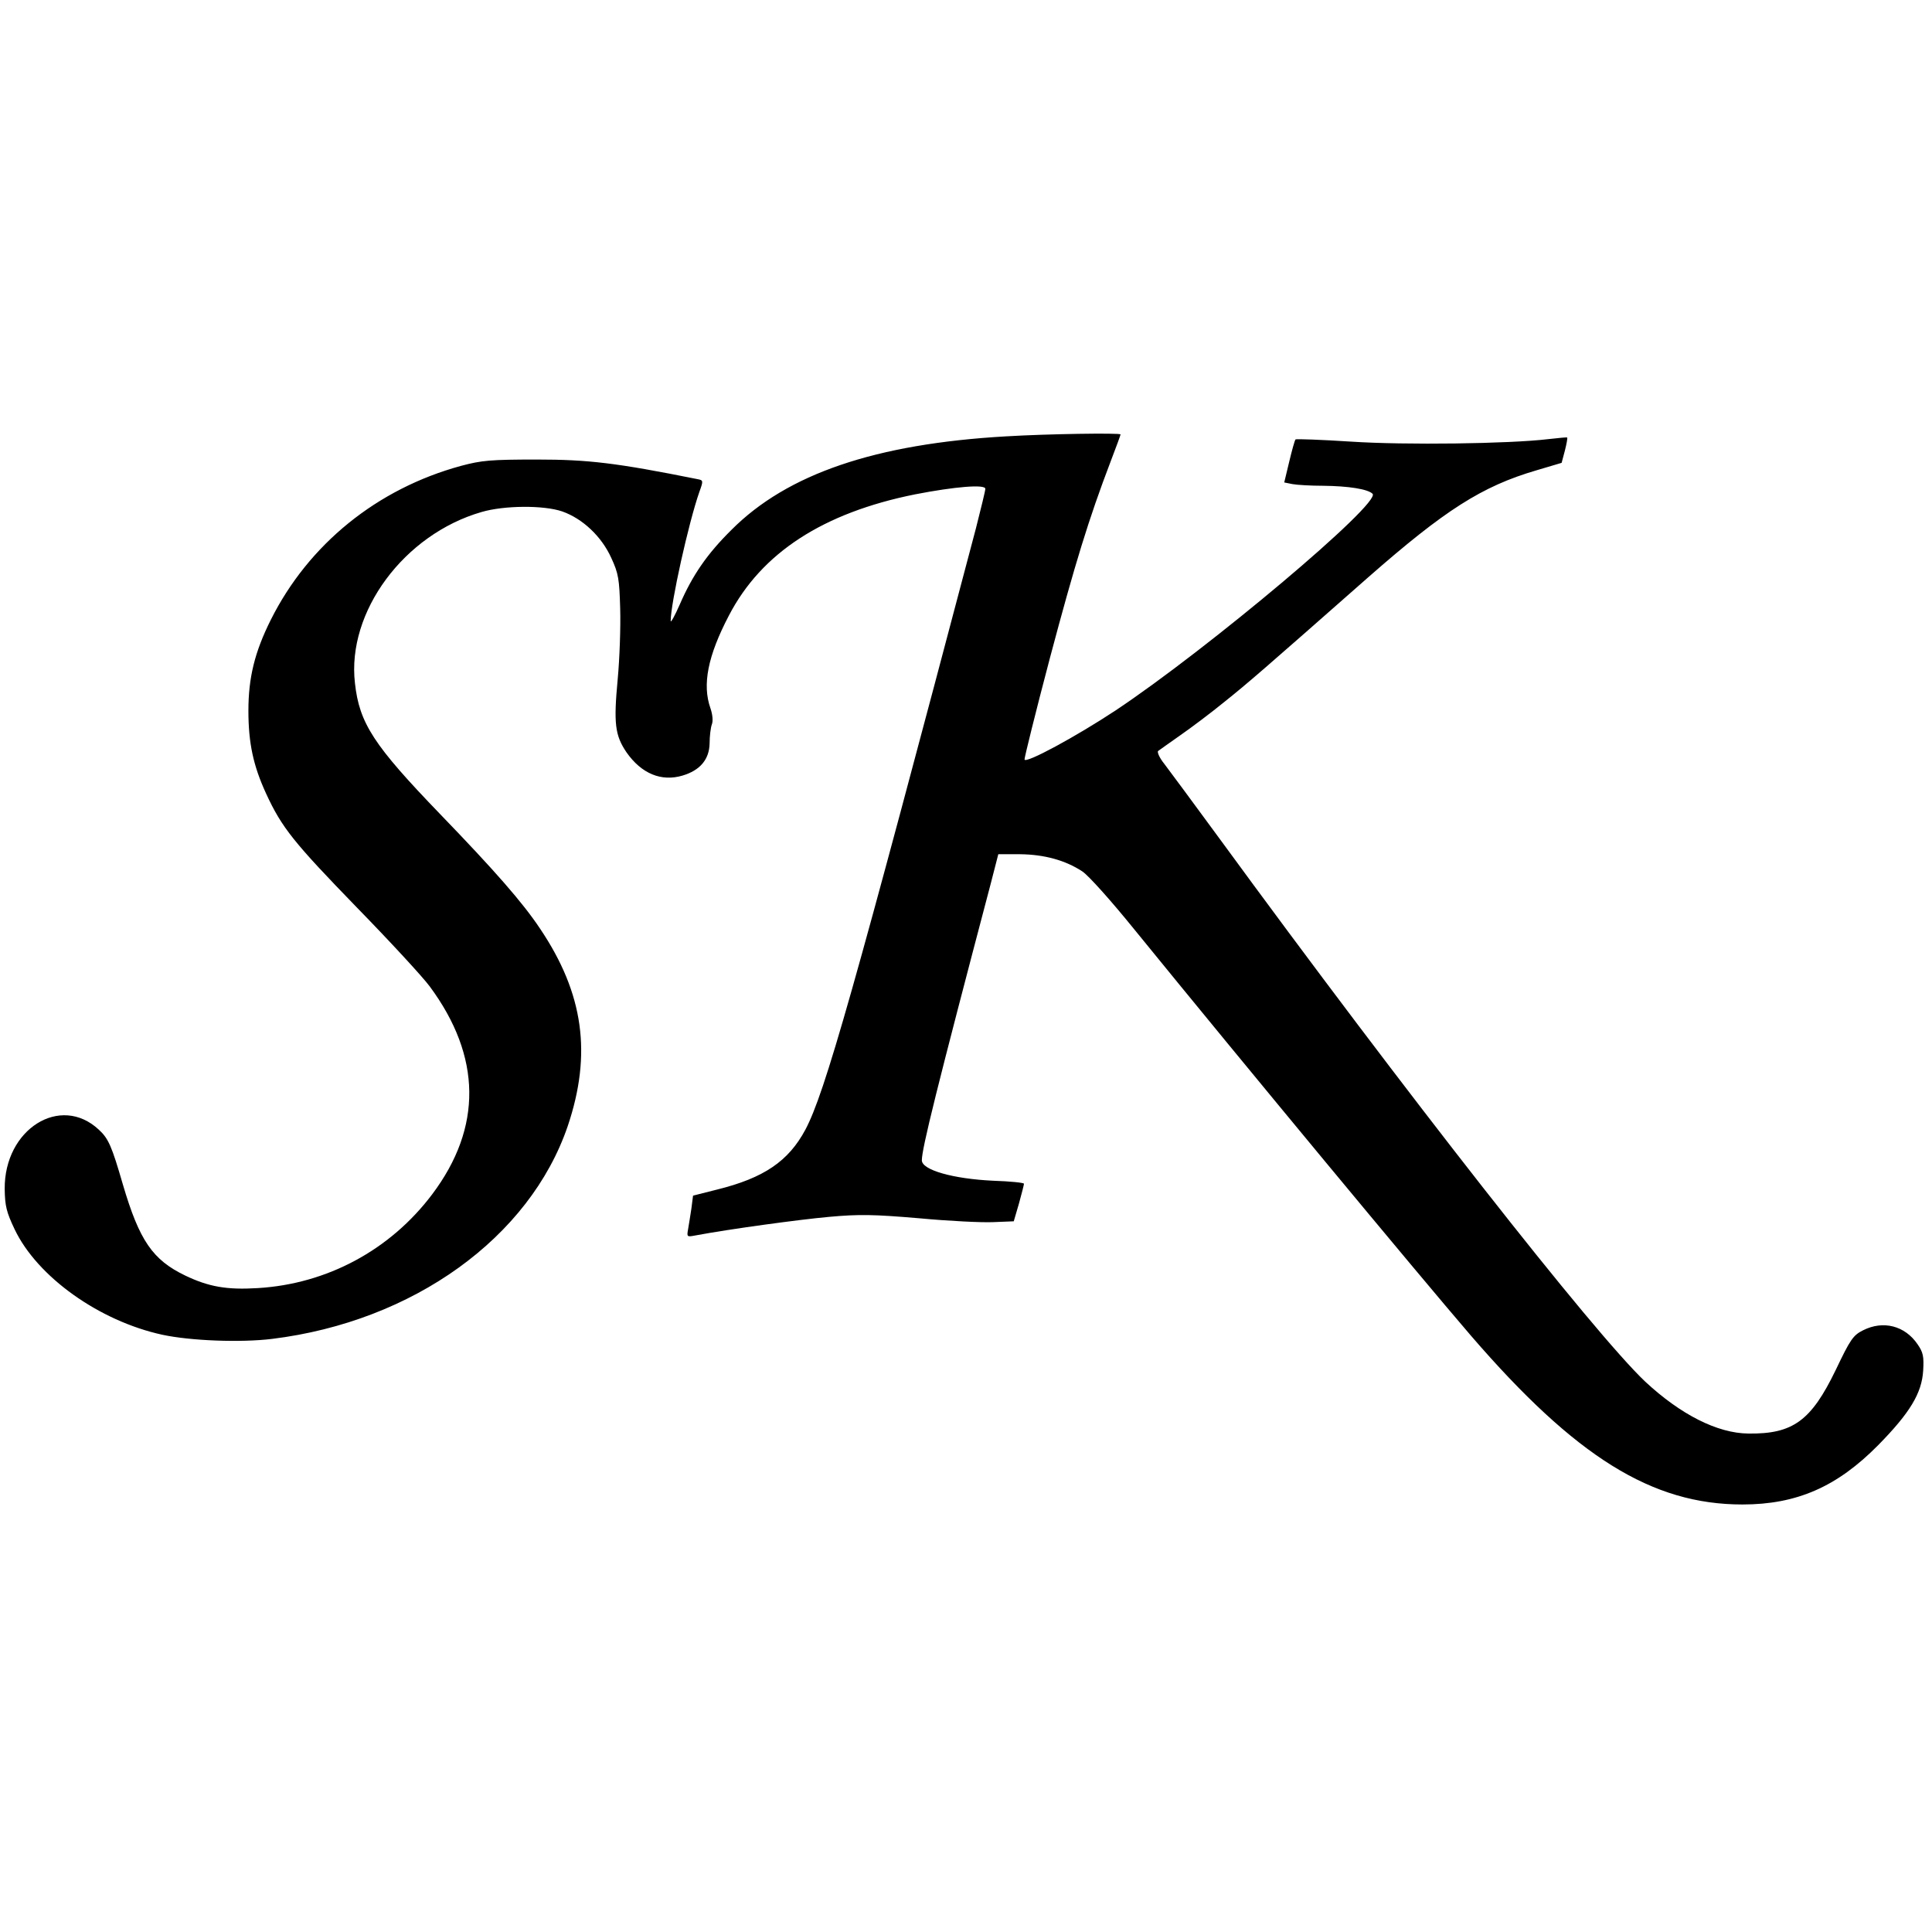
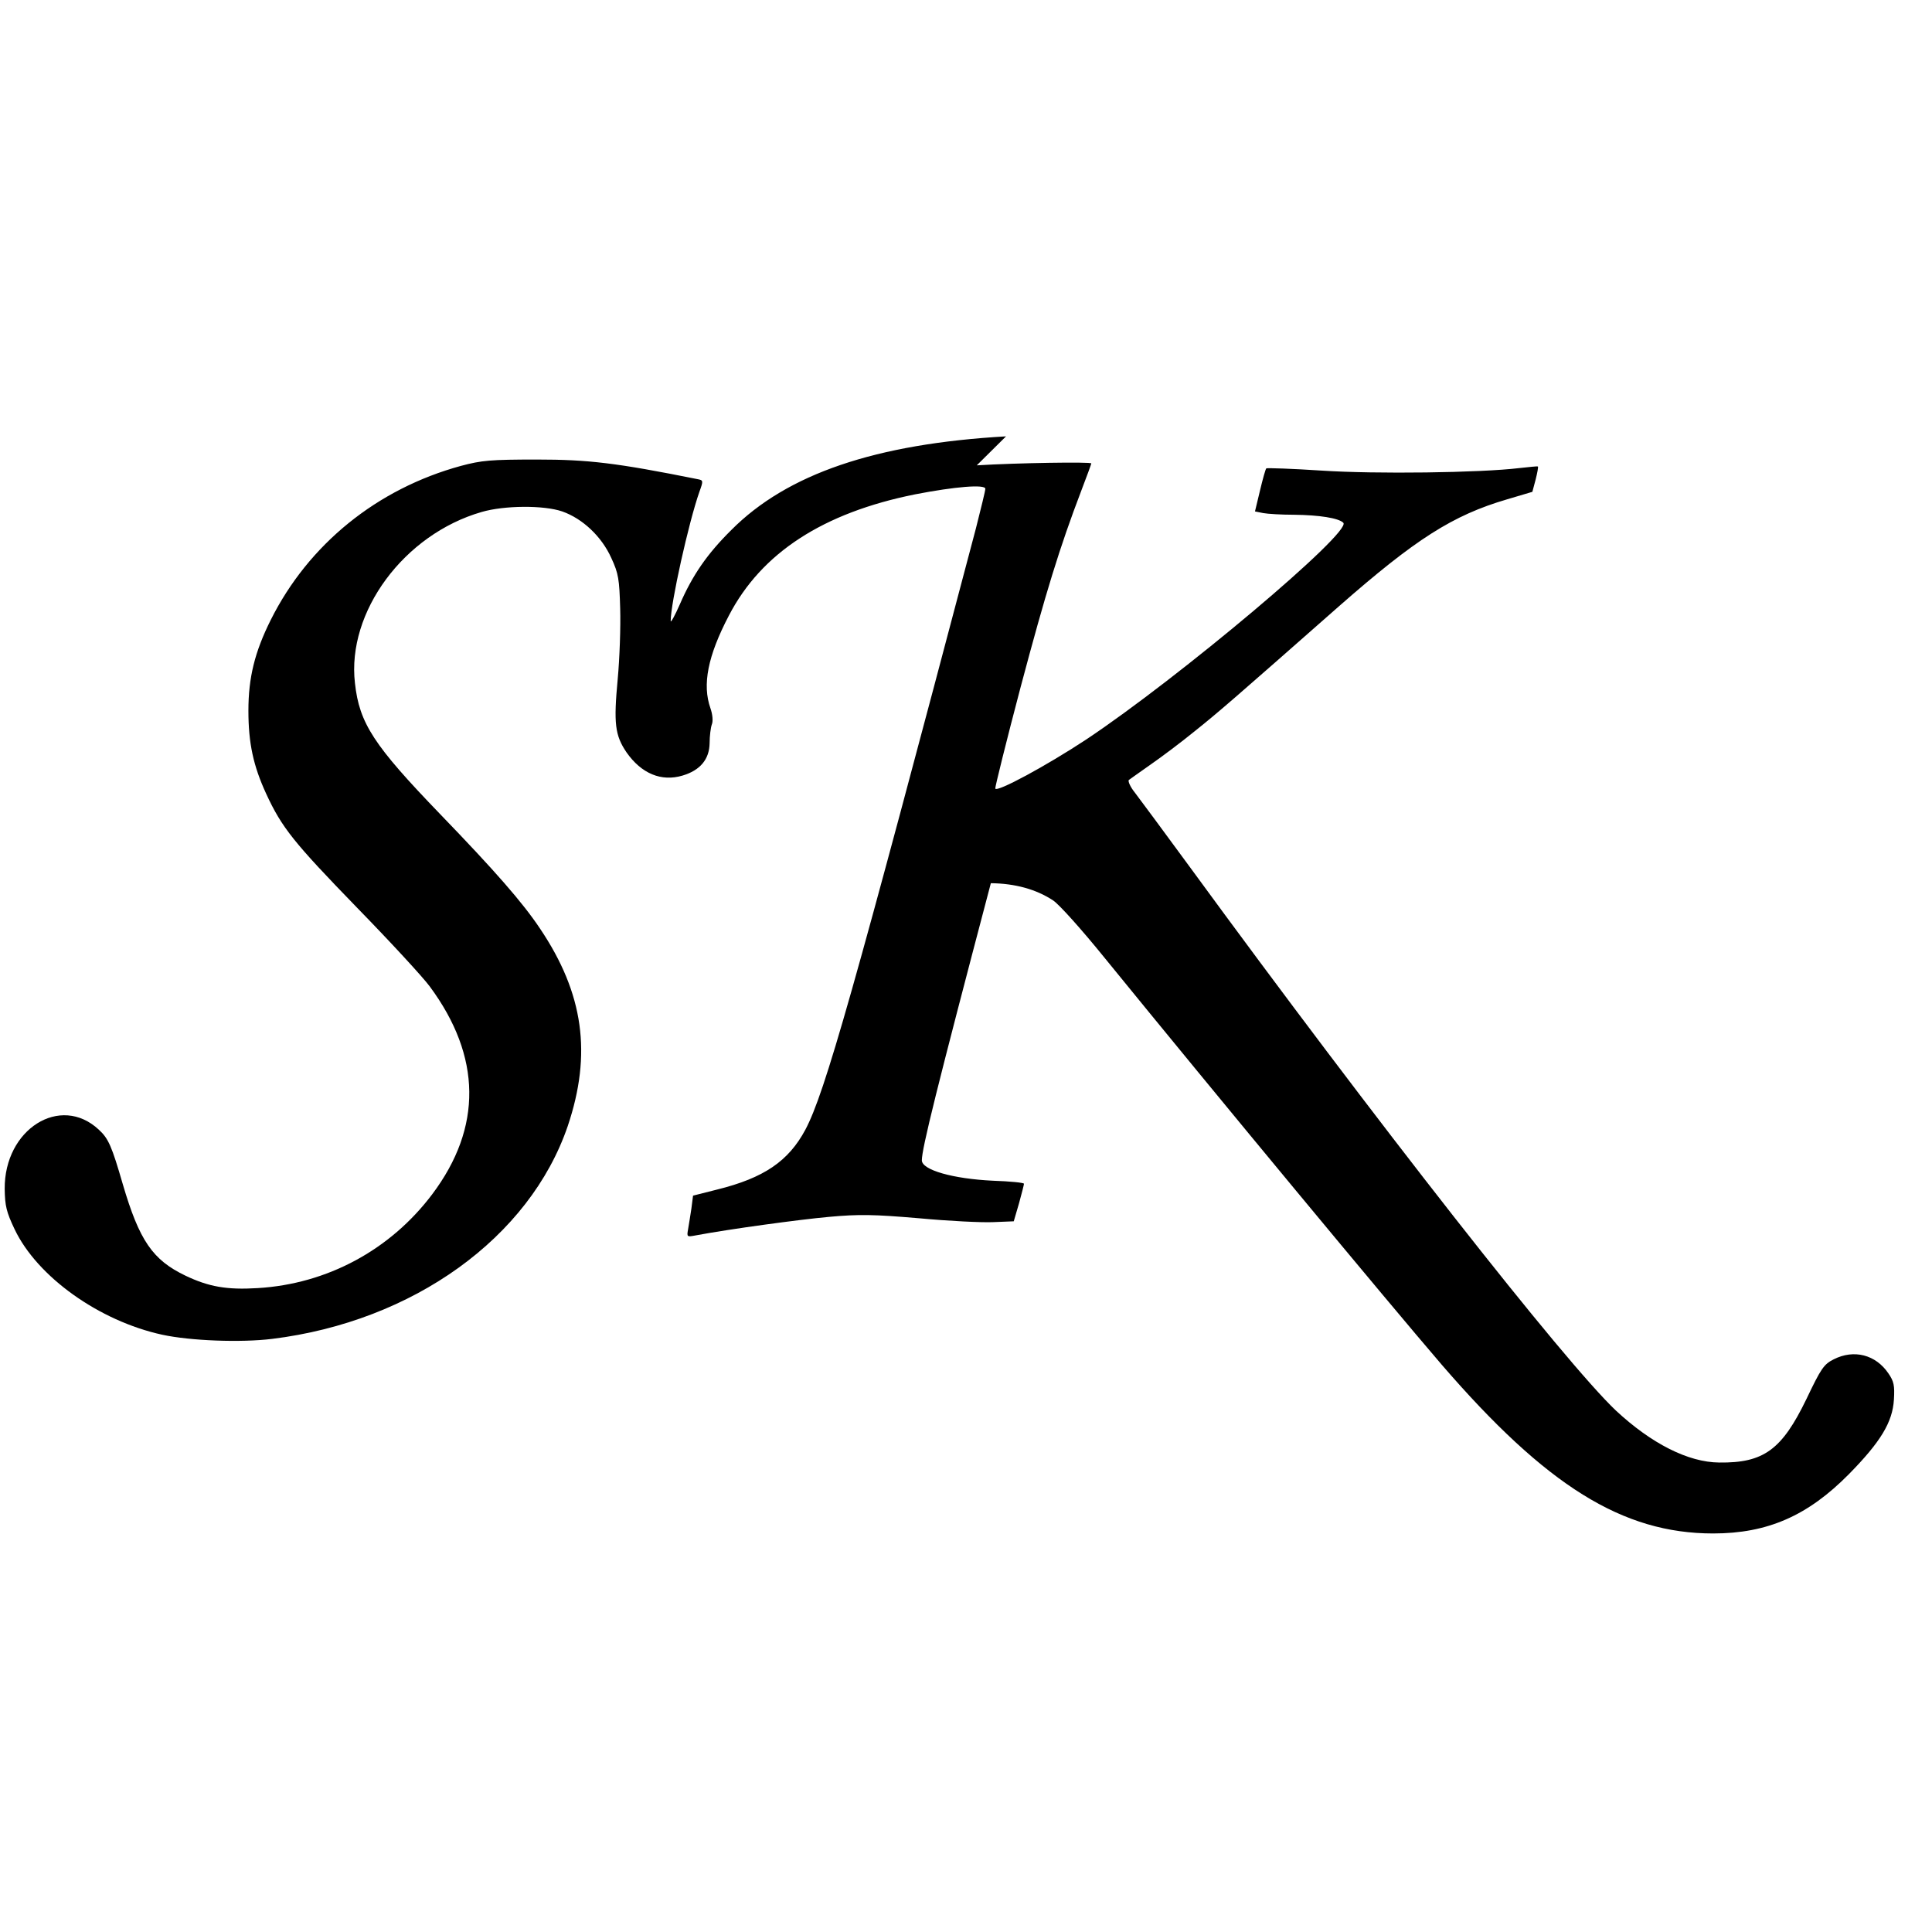
<svg xmlns="http://www.w3.org/2000/svg" version="1.0" width="700pt" height="700pt" viewBox="0 0 700 700" preserveAspectRatio="xMidYMid meet">
  <g transform="translate(0,700) scale(0.1,-0.1)" fill="#000000" stroke="none">
-     <path d="M3645 5419 c-473 -27 -793 -136 -995 -339 -88 -87 -141 -164 -187 -270 -18 -41 -33 -68 -33 -60 0 64 65 357 104 468 15 41 14 42 -7 46 -294 59 -396 71 -582 71 -168 0 -200 -3 -275 -23 -304 -83 -552 -284 -689 -558 -58 -116 -81 -209 -81 -329 0 -118 18 -200 64 -300 57 -124 101 -178 328 -412 121 -124 240 -253 265 -287 188 -254 191 -511 9 -753 -152 -202 -381 -325 -632 -340 -113 -7 -178 5 -262 45 -119 57 -167 127 -227 331 -40 138 -52 166 -87 198 -139 130 -343 2 -341 -215 1 -61 6 -83 36 -146 82 -172 306 -332 535 -382 102 -22 284 -29 398 -15 511 63 933 367 1071 771 88 261 58 480 -100 715 -64 96 -165 211 -362 415 -241 250 -293 329 -309 475 -30 258 178 539 459 620 82 24 225 25 292 2 74 -26 143 -91 178 -169 26 -56 29 -77 32 -183 2 -66 -2 -181 -9 -256 -15 -160 -10 -203 32 -265 54 -77 126 -107 203 -84 64 19 97 59 98 117 0 26 4 57 8 68 5 12 3 36 -5 59 -30 85 -10 189 67 336 118 227 341 372 675 439 144 28 254 37 254 20 0 -7 -16 -72 -34 -143 -445 -1684 -547 -2045 -618 -2179 -61 -114 -150 -175 -320 -217 l-87 -22 -6 -47 c-4 -25 -9 -59 -12 -75 -5 -28 -4 -28 28 -22 123 23 372 57 482 67 110 10 162 9 327 -5 107 -10 228 -16 269 -14 l74 3 19 65 c10 36 18 68 18 71 0 4 -51 9 -112 11 -146 7 -258 39 -258 74 0 42 52 253 250 1004 l27 105 79 0 c88 -1 164 -22 225 -62 22 -14 105 -107 186 -207 415 -510 1022 -1242 1223 -1476 379 -439 655 -611 983 -611 197 0 343 64 492 215 115 117 158 188 163 270 3 51 0 66 -20 95 -46 68 -125 88 -198 51 -36 -18 -46 -33 -99 -144 -89 -184 -155 -232 -316 -230 -113 1 -246 69 -374 188 -187 177 -866 1042 -1545 1971 -93 127 -182 247 -198 268 -17 21 -26 42 -22 46 5 4 41 29 79 56 39 27 111 81 160 121 84 67 144 119 523 453 277 243 411 329 609 387 l91 27 12 45 c6 24 10 45 8 47 -2 1 -32 -2 -68 -6 -141 -17 -519 -22 -716 -9 -107 7 -197 10 -200 8 -3 -3 -13 -39 -23 -81 l-18 -75 30 -6 c16 -3 66 -6 111 -6 92 -1 162 -12 179 -29 33 -33 -596 -562 -931 -785 -144 -95 -325 -193 -330 -178 -1 5 40 171 92 368 91 342 141 505 220 712 20 52 36 96 36 98 0 6 -268 2 -415 -7z" />
+     <path d="M3645 5419 c-473 -27 -793 -136 -995 -339 -88 -87 -141 -164 -187 -270 -18 -41 -33 -68 -33 -60 0 64 65 357 104 468 15 41 14 42 -7 46 -294 59 -396 71 -582 71 -168 0 -200 -3 -275 -23 -304 -83 -552 -284 -689 -558 -58 -116 -81 -209 -81 -329 0 -118 18 -200 64 -300 57 -124 101 -178 328 -412 121 -124 240 -253 265 -287 188 -254 191 -511 9 -753 -152 -202 -381 -325 -632 -340 -113 -7 -178 5 -262 45 -119 57 -167 127 -227 331 -40 138 -52 166 -87 198 -139 130 -343 2 -341 -215 1 -61 6 -83 36 -146 82 -172 306 -332 535 -382 102 -22 284 -29 398 -15 511 63 933 367 1071 771 88 261 58 480 -100 715 -64 96 -165 211 -362 415 -241 250 -293 329 -309 475 -30 258 178 539 459 620 82 24 225 25 292 2 74 -26 143 -91 178 -169 26 -56 29 -77 32 -183 2 -66 -2 -181 -9 -256 -15 -160 -10 -203 32 -265 54 -77 126 -107 203 -84 64 19 97 59 98 117 0 26 4 57 8 68 5 12 3 36 -5 59 -30 85 -10 189 67 336 118 227 341 372 675 439 144 28 254 37 254 20 0 -7 -16 -72 -34 -143 -445 -1684 -547 -2045 -618 -2179 -61 -114 -150 -175 -320 -217 l-87 -22 -6 -47 c-4 -25 -9 -59 -12 -75 -5 -28 -4 -28 28 -22 123 23 372 57 482 67 110 10 162 9 327 -5 107 -10 228 -16 269 -14 l74 3 19 65 c10 36 18 68 18 71 0 4 -51 9 -112 11 -146 7 -258 39 -258 74 0 42 52 253 250 1004 c88 -1 164 -22 225 -62 22 -14 105 -107 186 -207 415 -510 1022 -1242 1223 -1476 379 -439 655 -611 983 -611 197 0 343 64 492 215 115 117 158 188 163 270 3 51 0 66 -20 95 -46 68 -125 88 -198 51 -36 -18 -46 -33 -99 -144 -89 -184 -155 -232 -316 -230 -113 1 -246 69 -374 188 -187 177 -866 1042 -1545 1971 -93 127 -182 247 -198 268 -17 21 -26 42 -22 46 5 4 41 29 79 56 39 27 111 81 160 121 84 67 144 119 523 453 277 243 411 329 609 387 l91 27 12 45 c6 24 10 45 8 47 -2 1 -32 -2 -68 -6 -141 -17 -519 -22 -716 -9 -107 7 -197 10 -200 8 -3 -3 -13 -39 -23 -81 l-18 -75 30 -6 c16 -3 66 -6 111 -6 92 -1 162 -12 179 -29 33 -33 -596 -562 -931 -785 -144 -95 -325 -193 -330 -178 -1 5 40 171 92 368 91 342 141 505 220 712 20 52 36 96 36 98 0 6 -268 2 -415 -7z" />
  </g>
</svg>